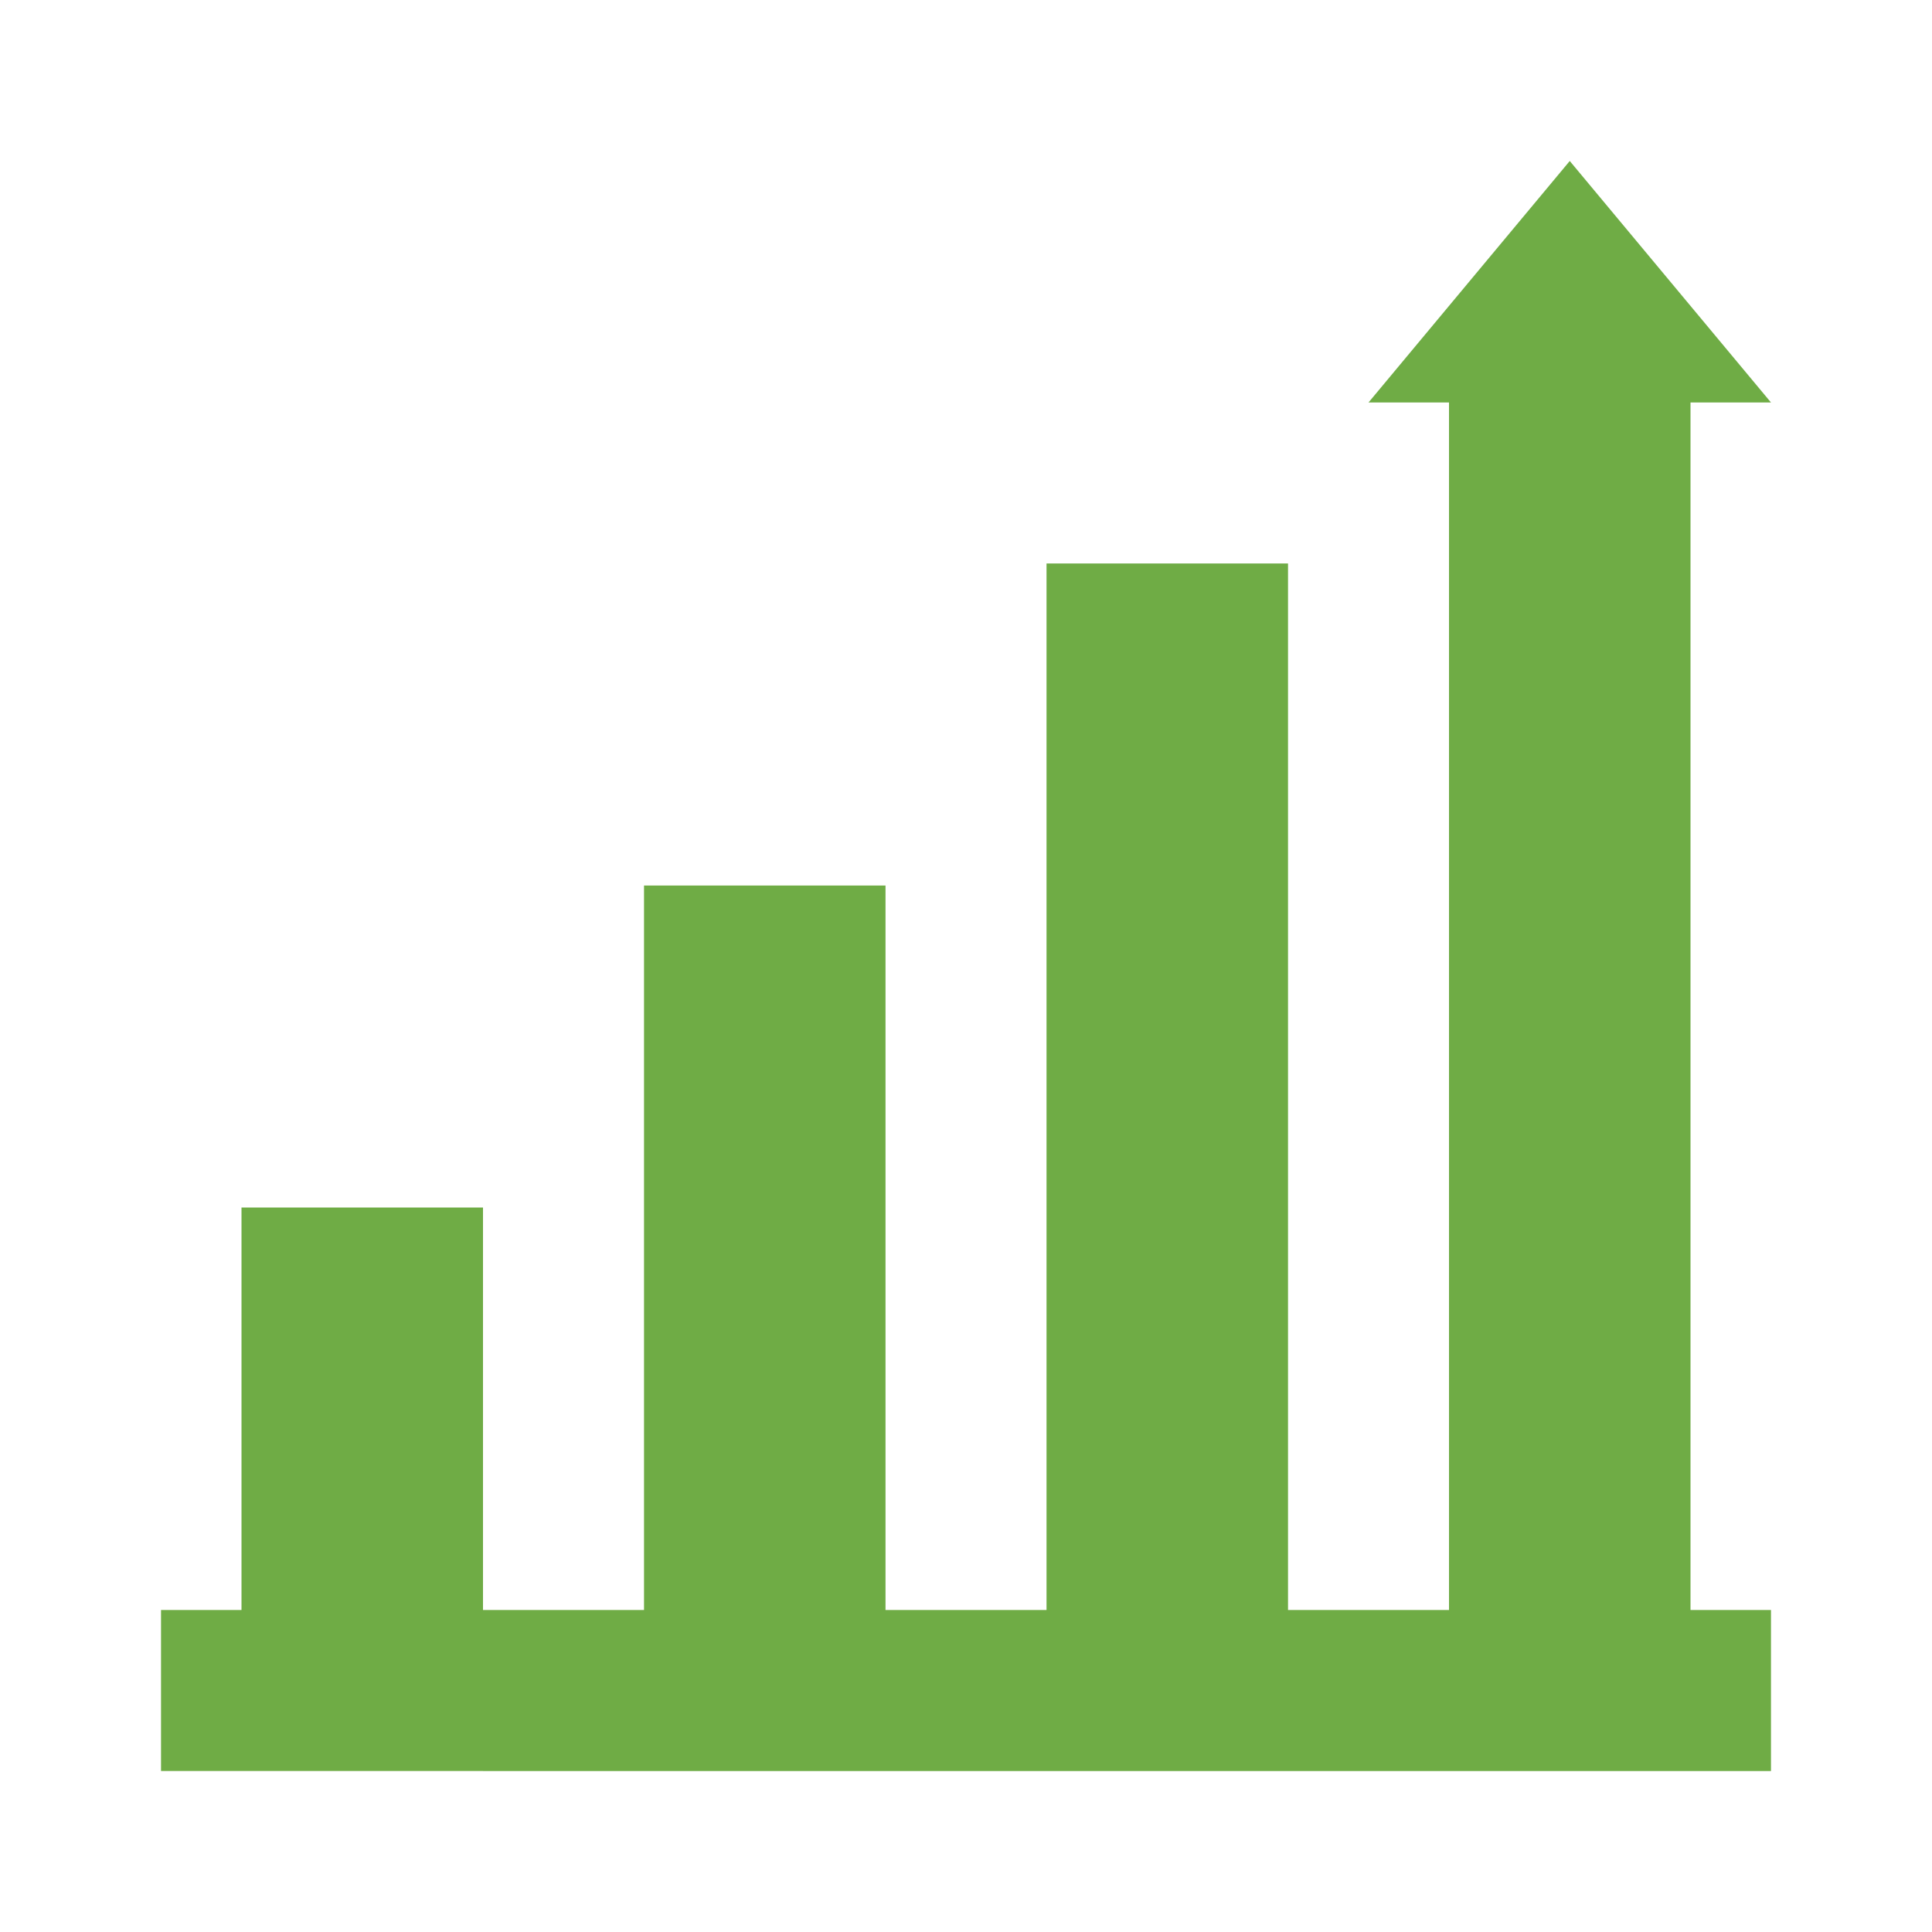
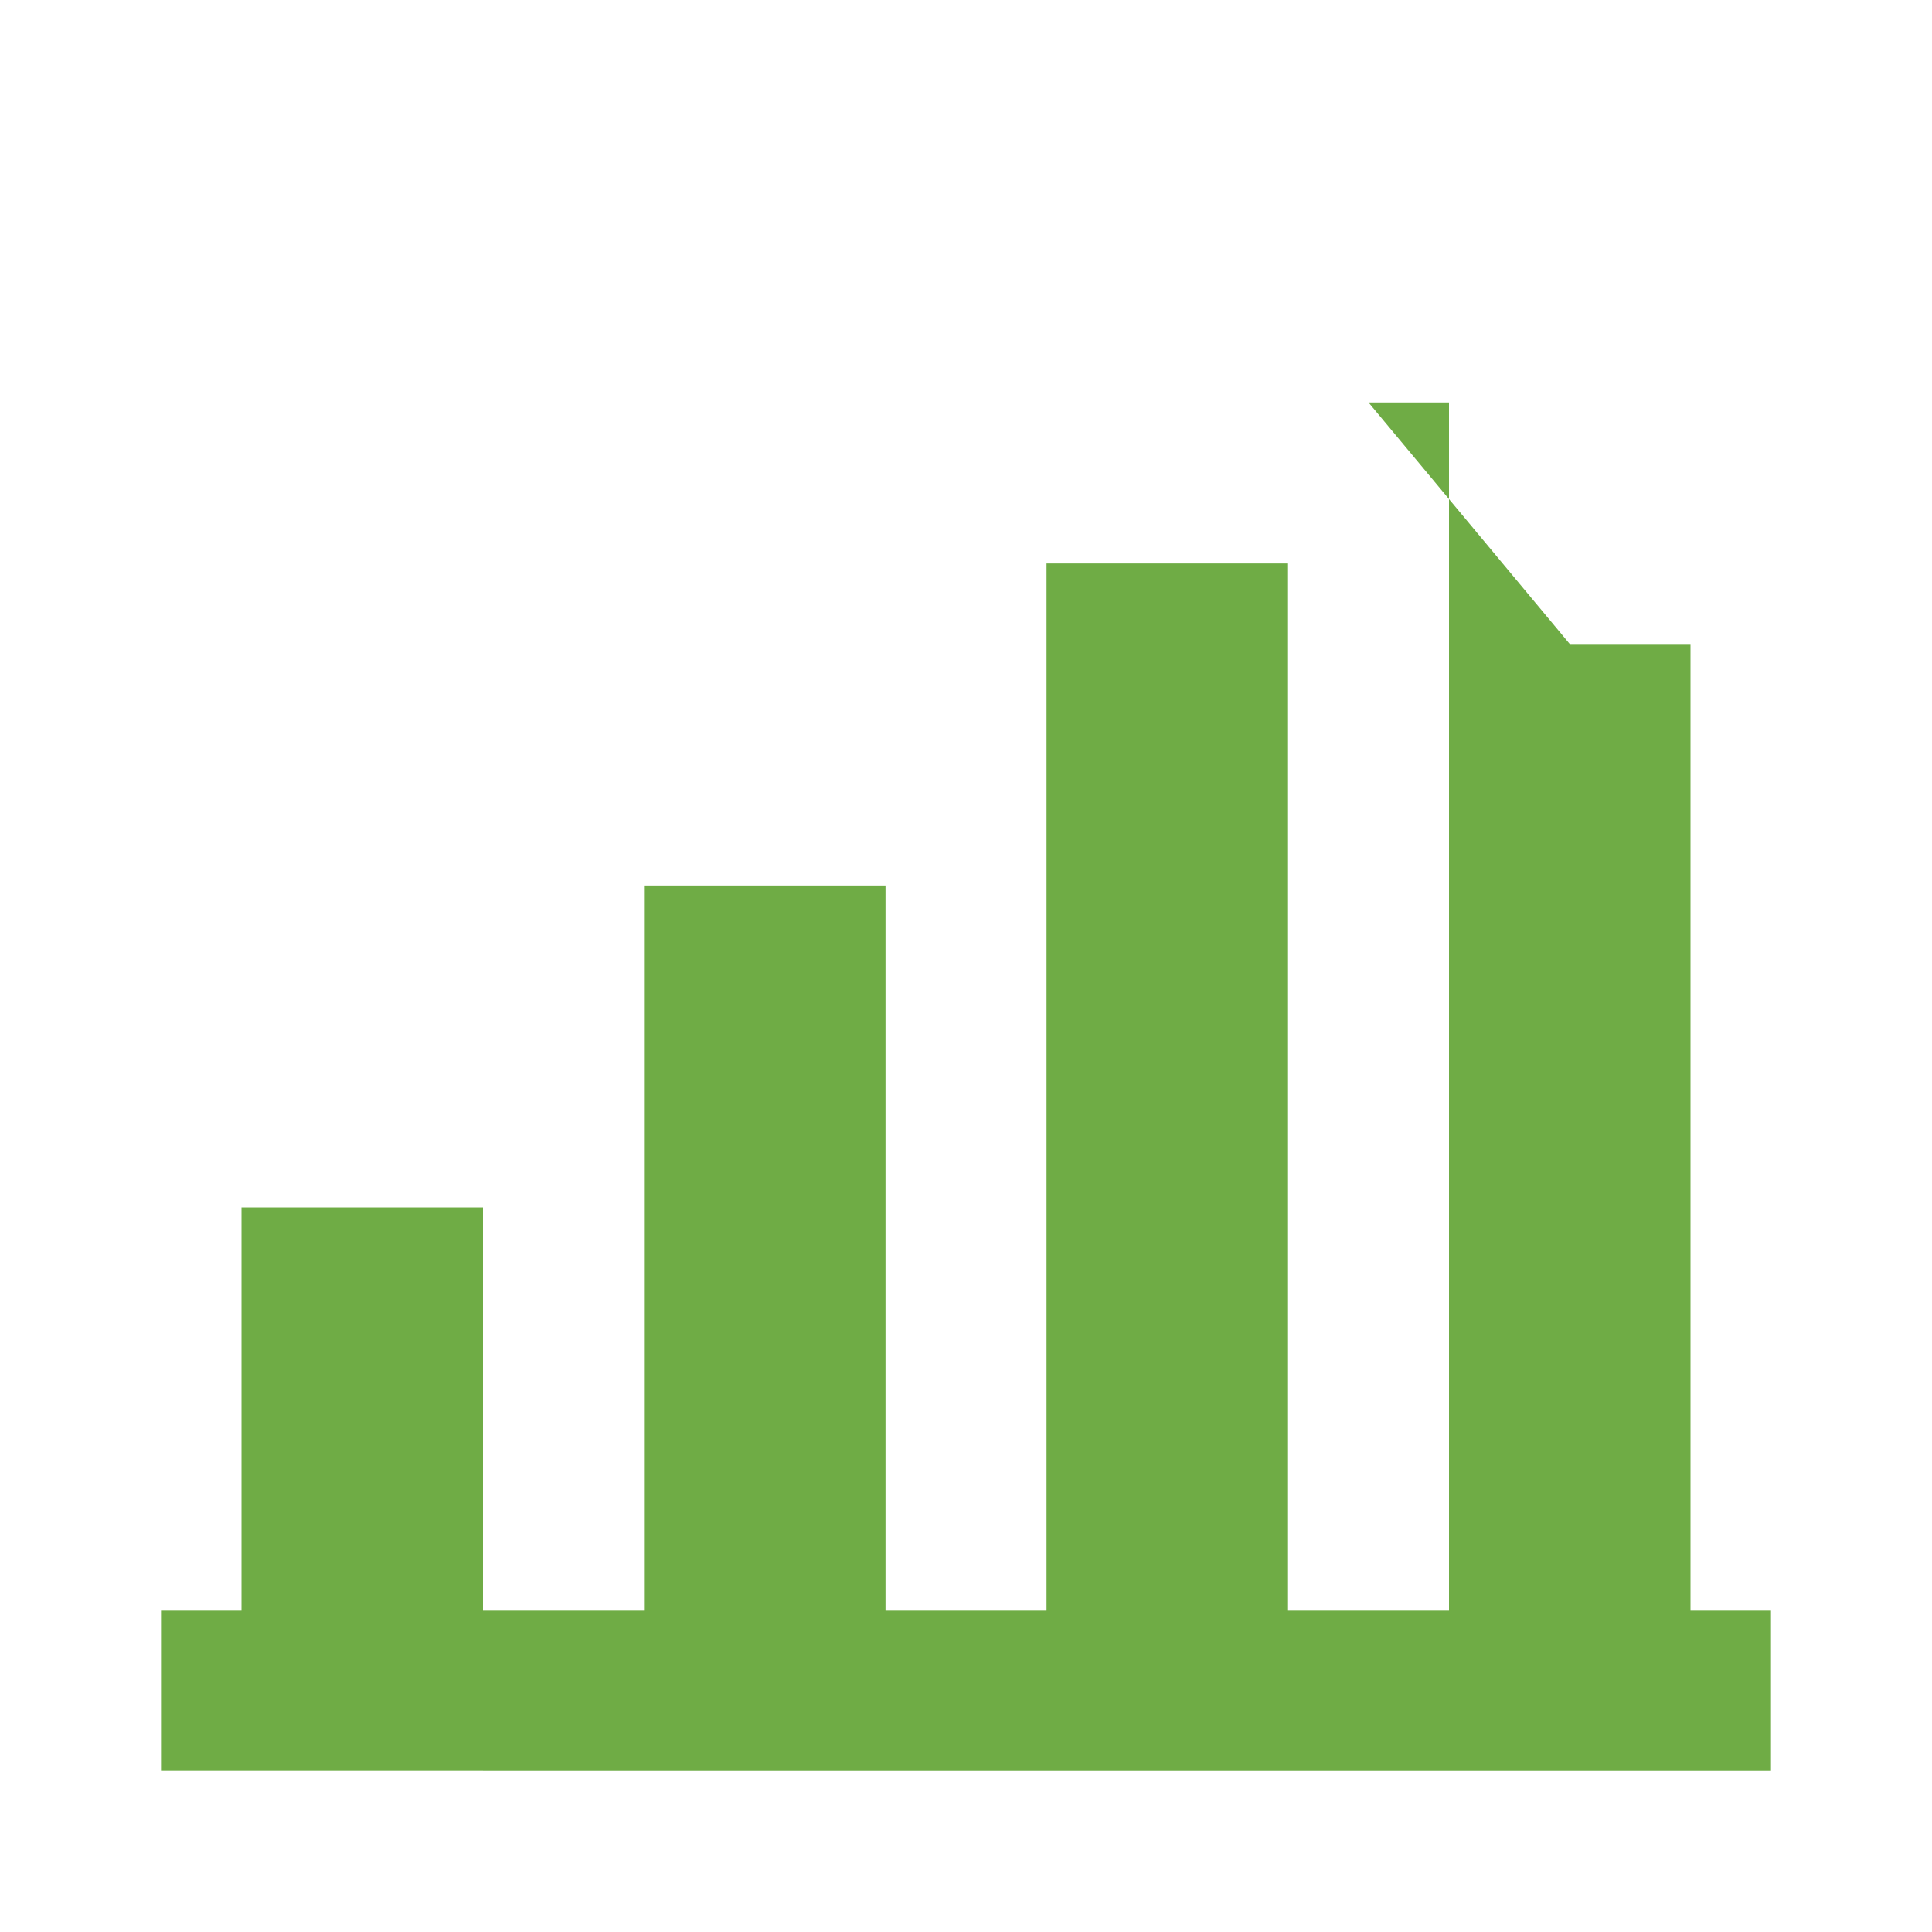
<svg xmlns="http://www.w3.org/2000/svg" id="Layer_1" x="0px" y="0px" viewBox="0 0 512 512" style="enable-background:new 0 0 512 512;" xml:space="preserve">
  <style type="text/css">	.st0{fill:#6FAC45;}</style>
-   <path class="st0" d="M448,426.67h21.33v42.67H42.67v-42.67H64V320h64v106.67h42.67v-192h64v192h42.67V149.33h64v277.33H384v-320 h-21.33l53.33-64l53.33,64H448V426.67z" />
+   <path class="st0" d="M448,426.67h21.33v42.67H42.67v-42.67H64V320h64v106.67h42.67v-192h64v192h42.67V149.33h64v277.33H384v-320 h-21.33l53.33,64H448V426.67z" />
</svg>